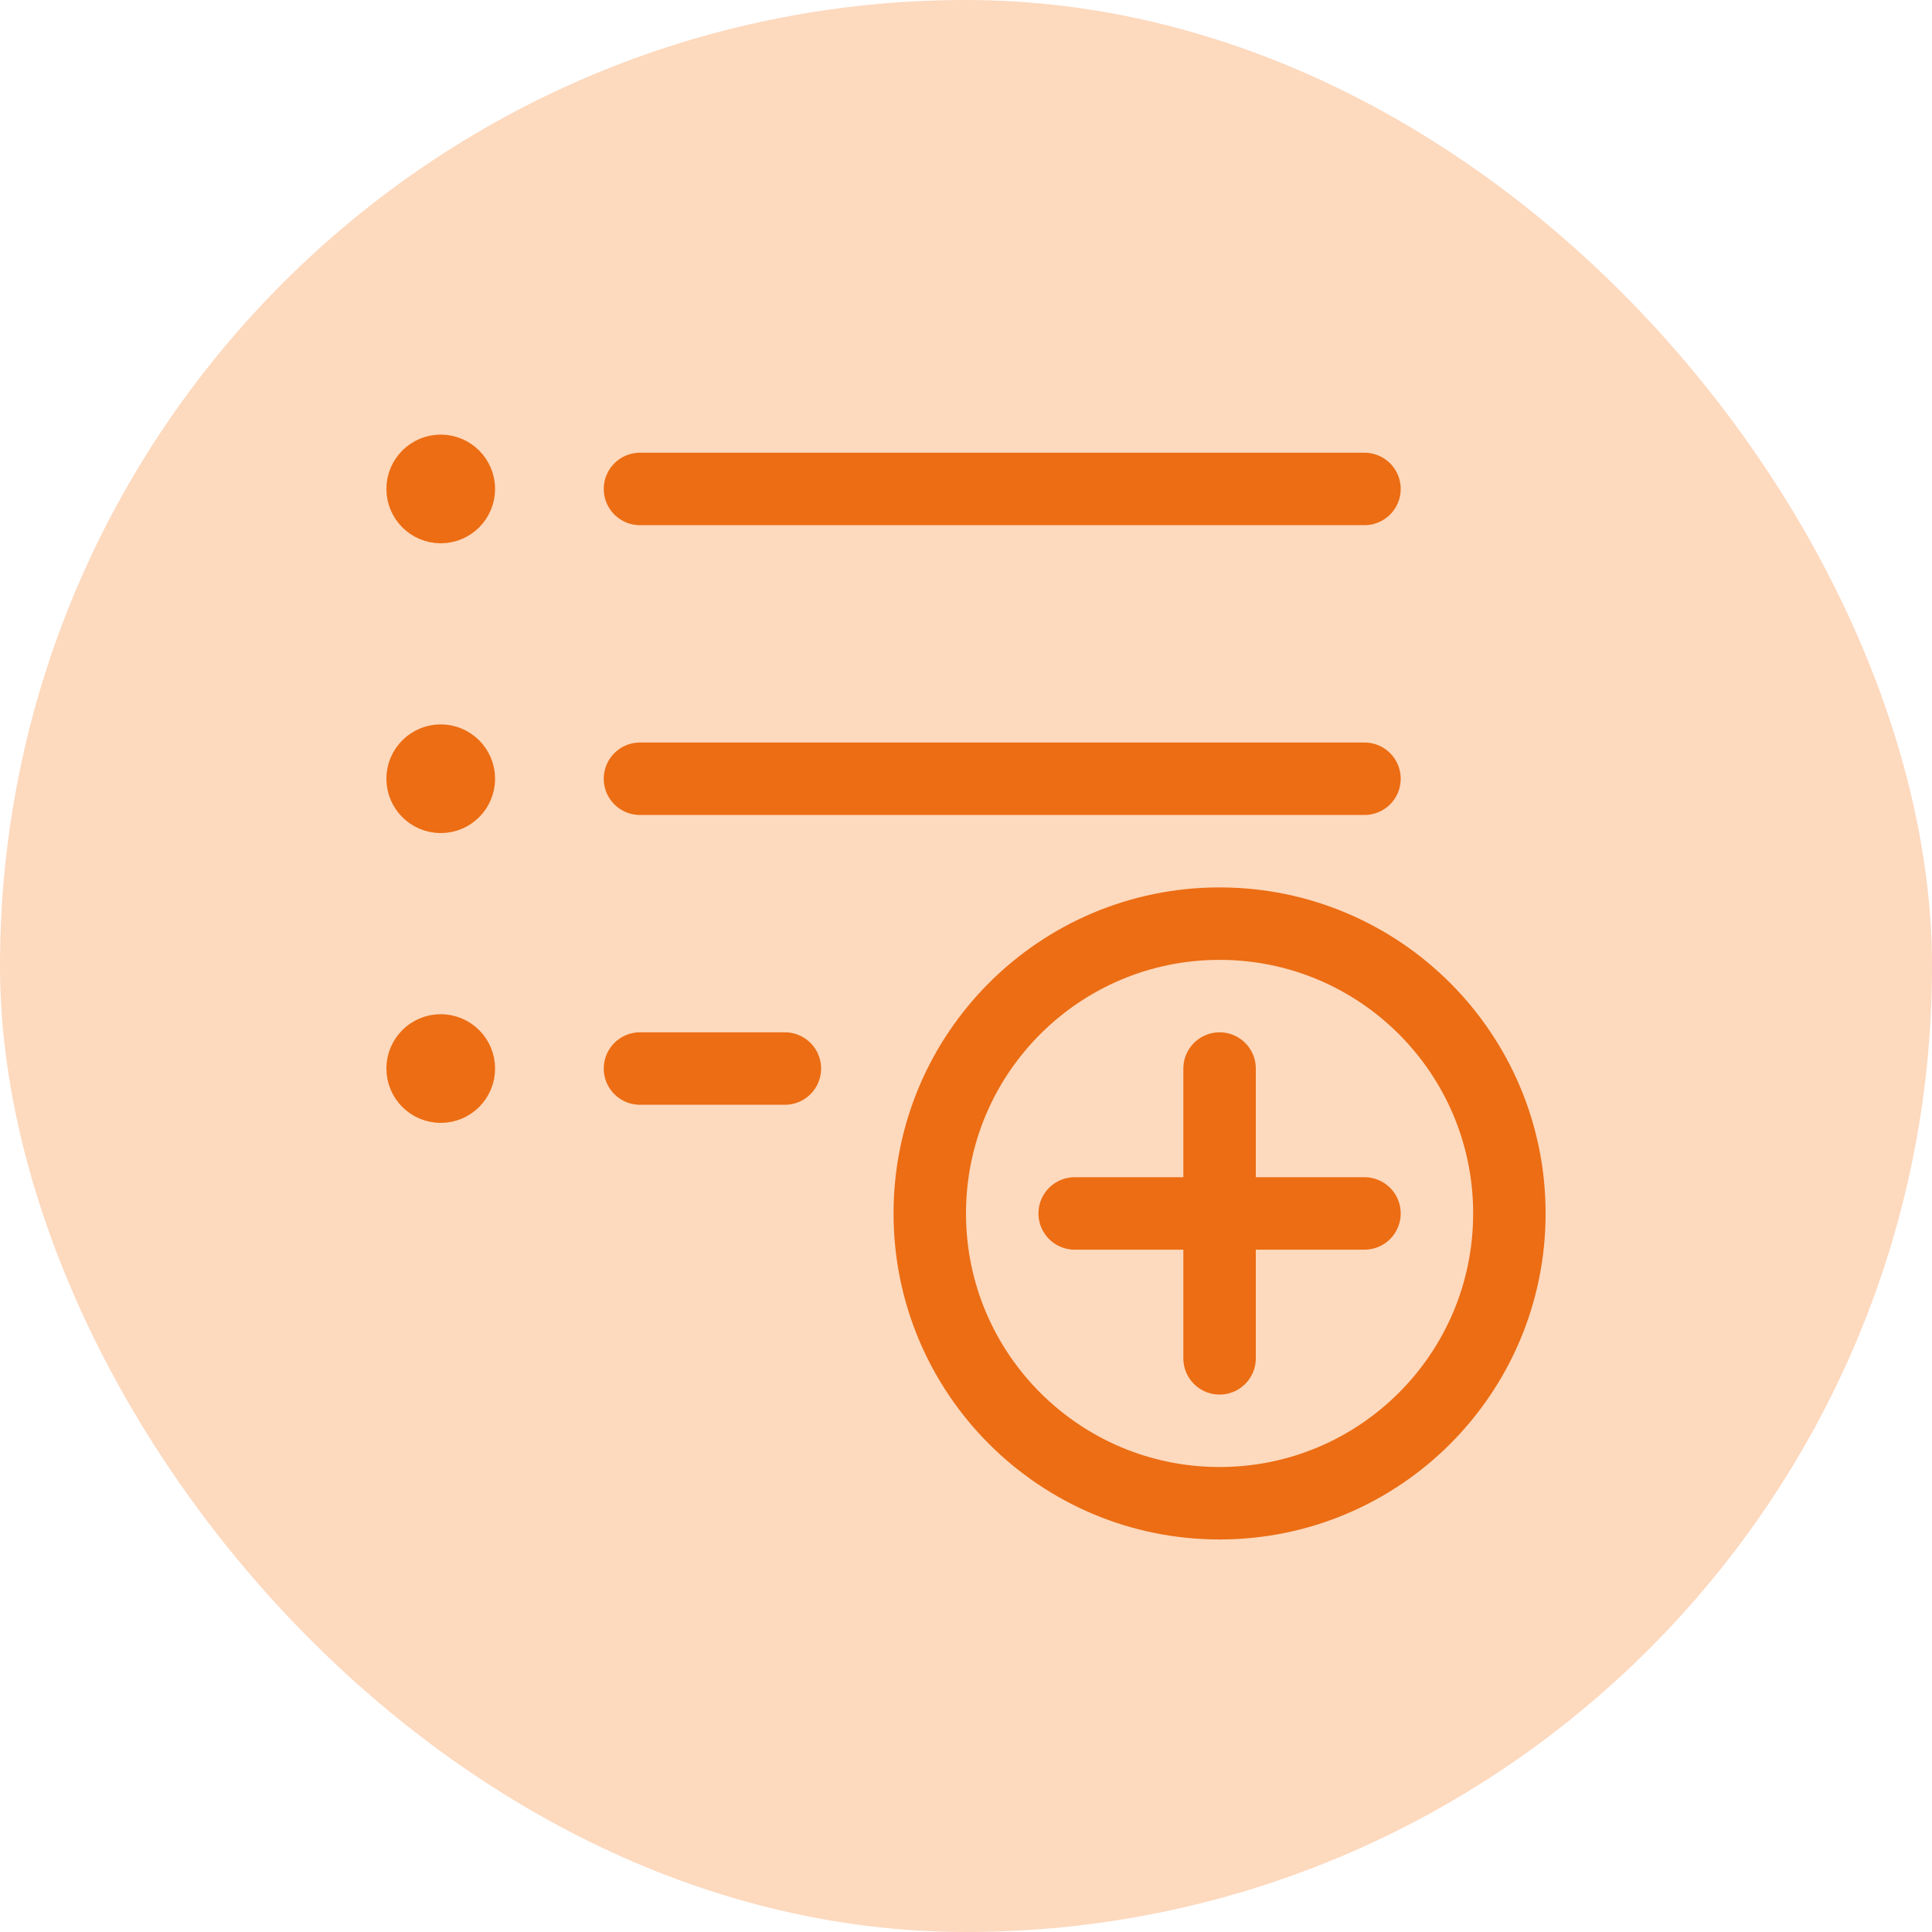
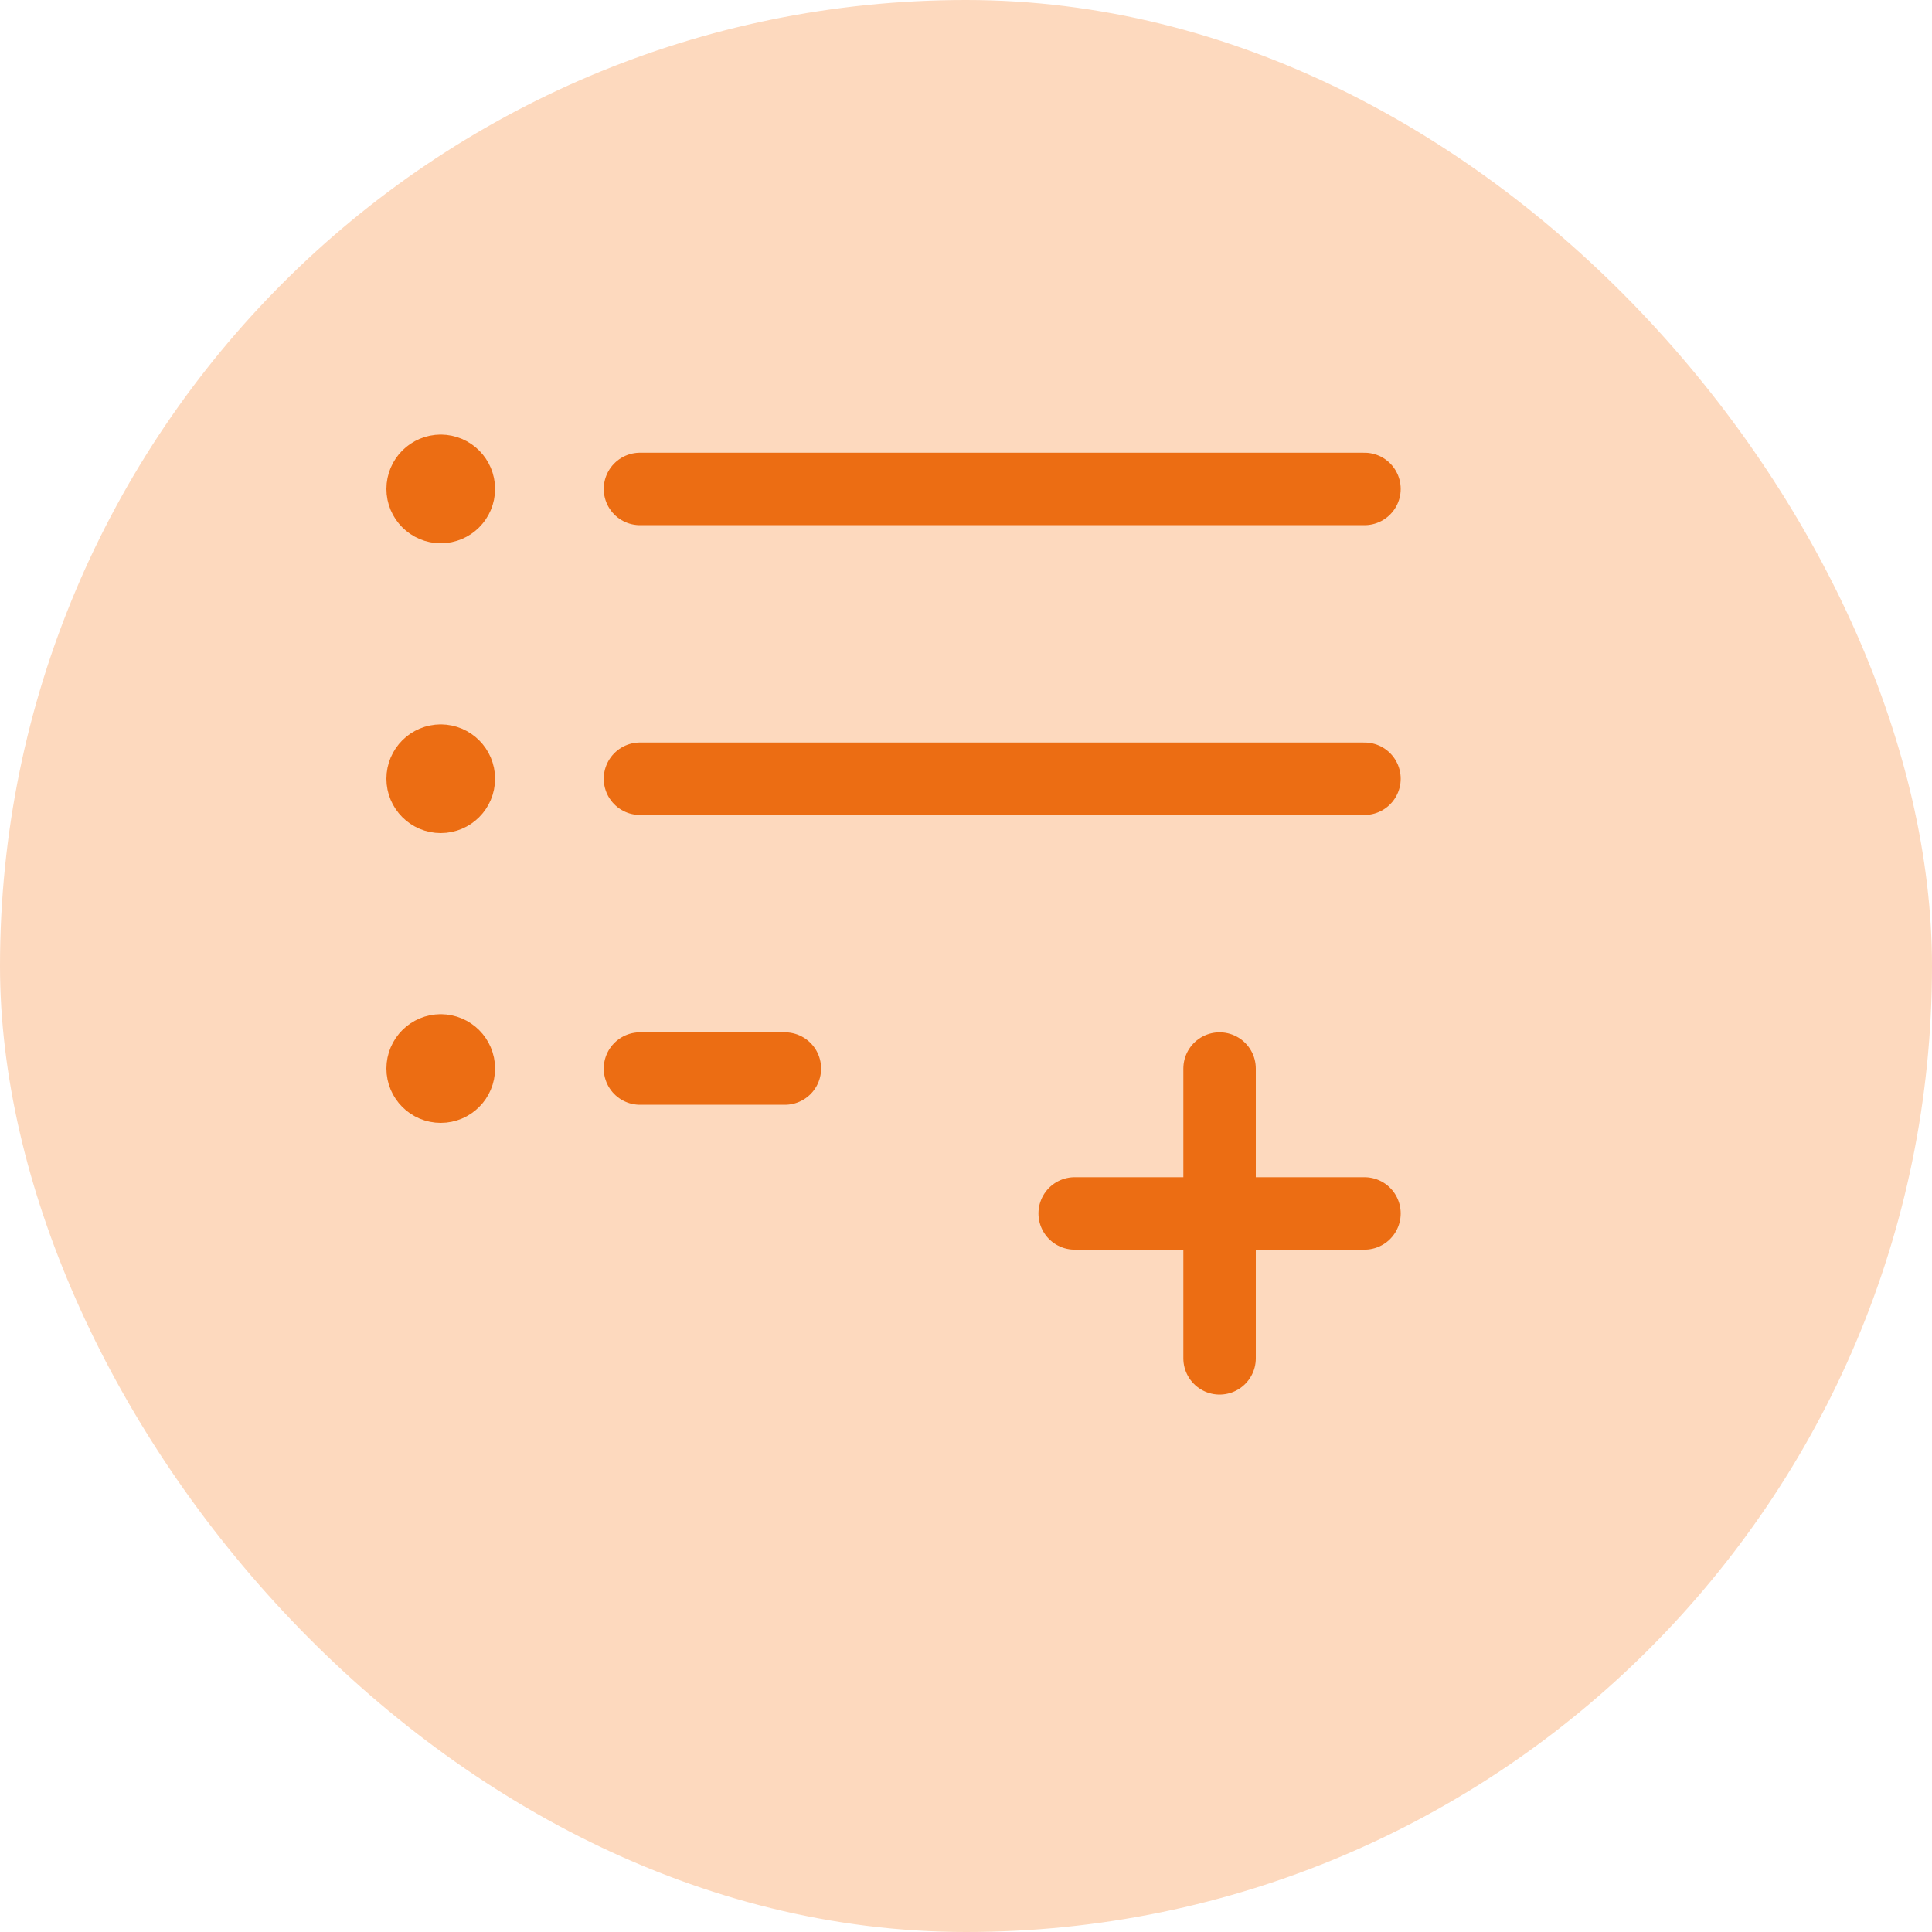
<svg xmlns="http://www.w3.org/2000/svg" width="40" height="40" viewBox="0 0 40 40" fill="none">
  <rect width="40" height="40" rx="20" fill="#FDD9BE" />
-   <path fill-rule="evenodd" clip-rule="evenodd" d="M25.25 31.123C28.564 31.123 31.25 28.437 31.25 25.123C31.25 21.809 28.564 19.123 25.25 19.123C21.936 19.123 19.25 21.809 19.25 25.123C19.25 28.437 21.936 31.123 25.25 31.123Z" stroke="#EC6D13" stroke-width="1.5" stroke-linecap="round" stroke-linejoin="round" />
  <path d="M25.25 22.123V28.123" stroke="#EC6D13" stroke-width="1.5" stroke-linecap="round" stroke-linejoin="round" />
  <path d="M22.25 25.123H28.25" stroke="#EC6D13" stroke-width="1.5" stroke-linecap="round" stroke-linejoin="round" />
  <path d="M13.25 10.123H28.25" stroke="#EC6D13" stroke-width="1.5" stroke-linecap="round" stroke-linejoin="round" />
  <path d="M13.25 16.123H28.25" stroke="#EC6D13" stroke-width="1.5" stroke-linecap="round" stroke-linejoin="round" />
  <path d="M13.25 22.123H16.25" stroke="#EC6D13" stroke-width="1.5" stroke-linecap="round" stroke-linejoin="round" />
  <path d="M9.125 9.748C9.332 9.748 9.5 9.916 9.5 10.123C9.5 10.33 9.332 10.498 9.125 10.498C8.918 10.498 8.75 10.33 8.75 10.123C8.75 9.916 8.918 9.748 9.125 9.748" stroke="#EC6D13" stroke-width="1.5" stroke-linecap="round" stroke-linejoin="round" />
  <path d="M9.125 15.748C9.332 15.748 9.5 15.916 9.5 16.123C9.5 16.33 9.332 16.498 9.125 16.498C8.918 16.498 8.75 16.33 8.75 16.123C8.75 15.916 8.918 15.748 9.125 15.748" stroke="#EC6D13" stroke-width="1.5" stroke-linecap="round" stroke-linejoin="round" />
  <path d="M9.125 21.748C9.332 21.748 9.5 21.916 9.5 22.123C9.5 22.33 9.332 22.498 9.125 22.498C8.918 22.498 8.75 22.33 8.75 22.123C8.75 21.916 8.918 21.748 9.125 21.748" stroke="#EC6D13" stroke-width="1.5" stroke-linecap="round" stroke-linejoin="round" />
</svg>